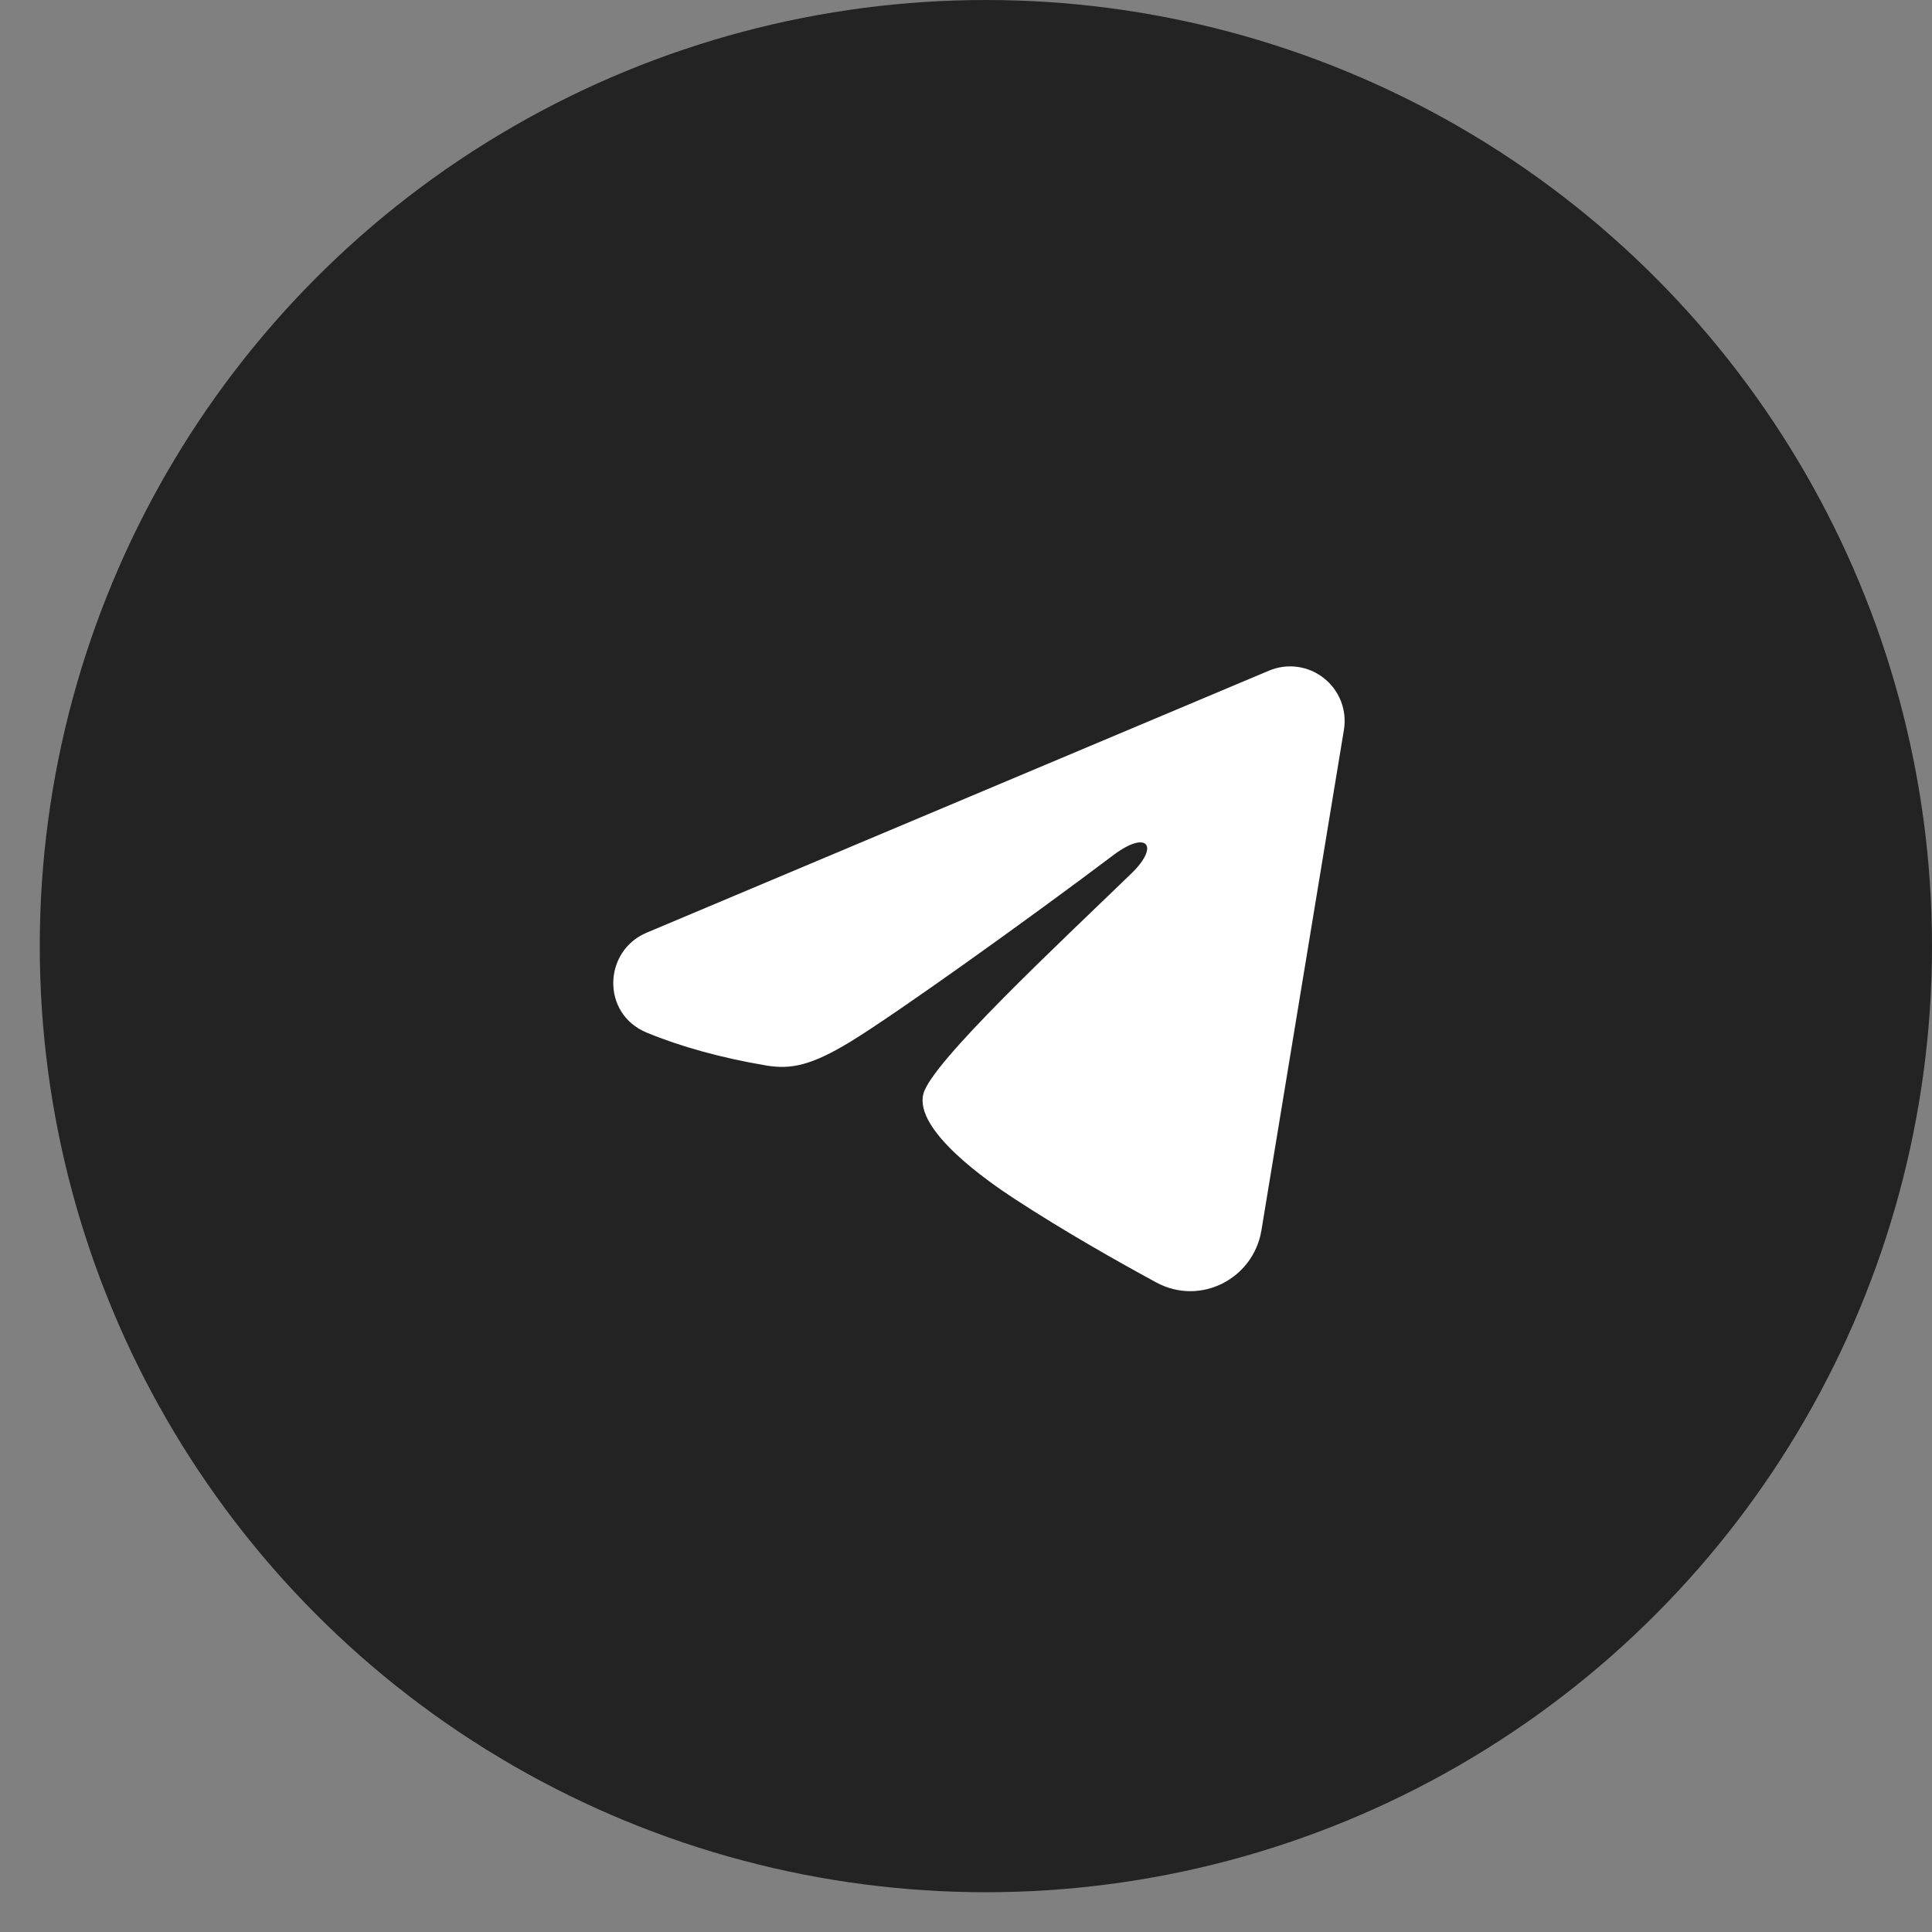
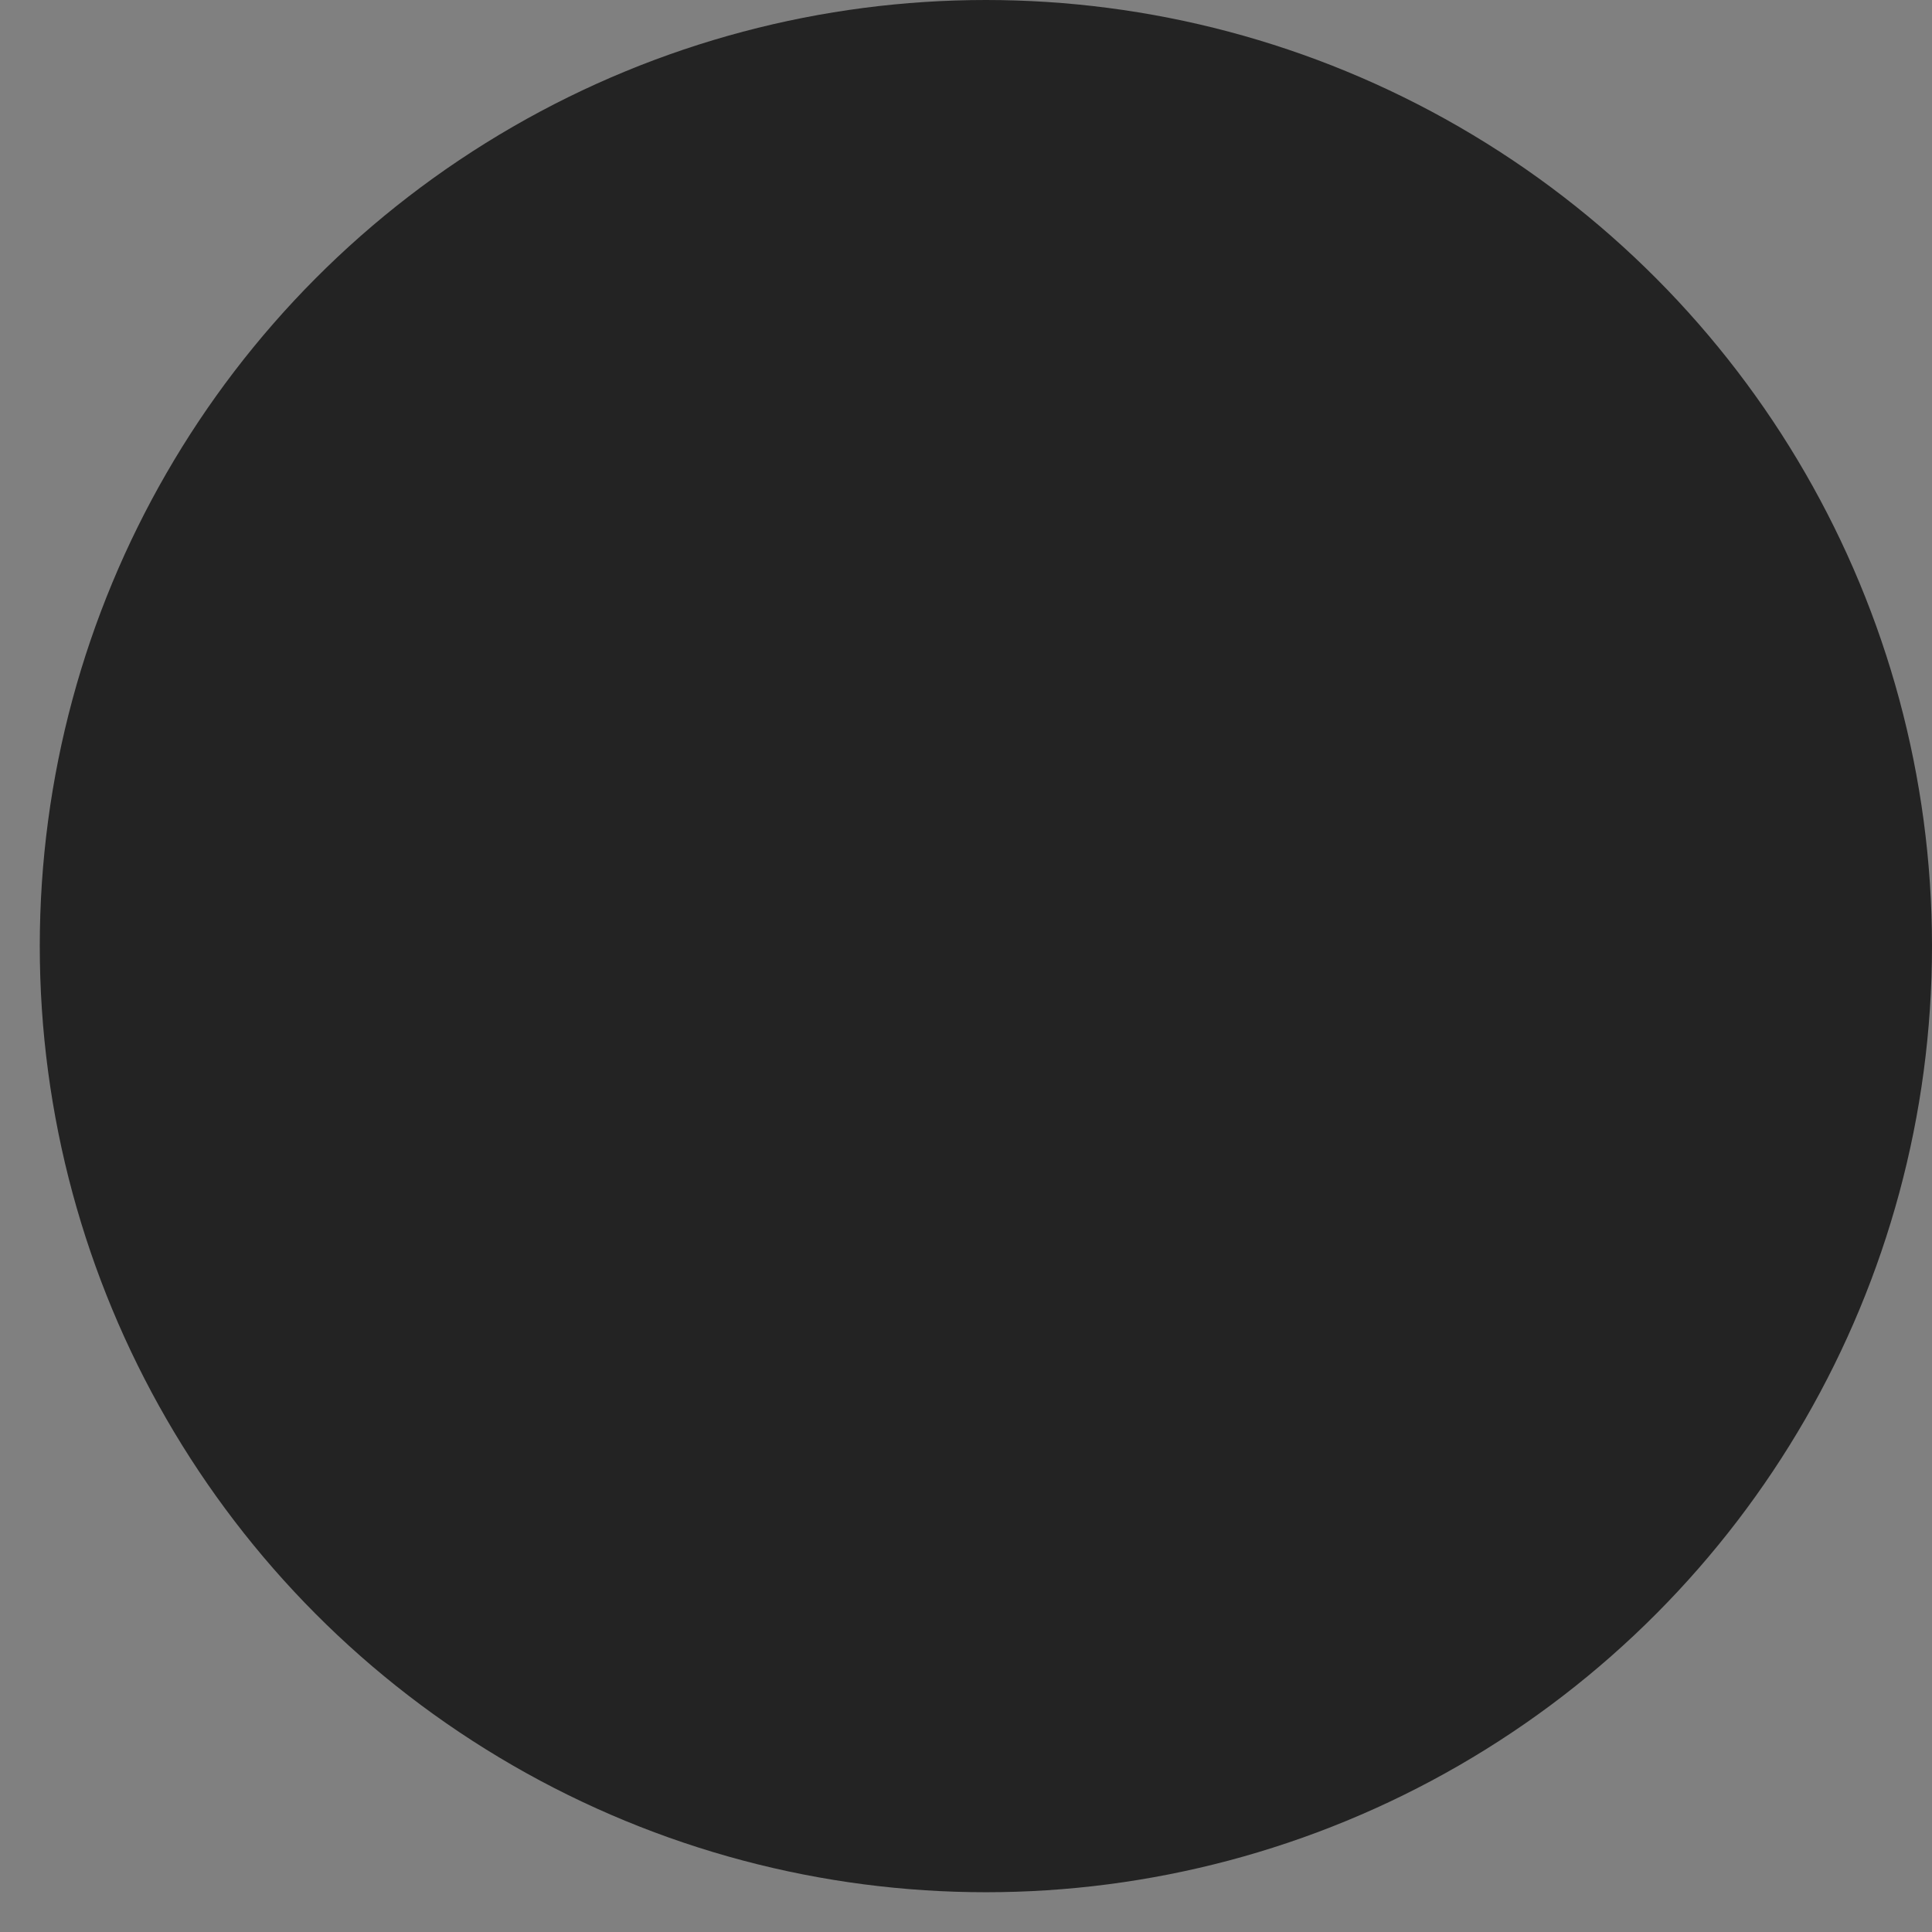
<svg xmlns="http://www.w3.org/2000/svg" width="41" height="41" viewBox="0 0 41 41" fill="none">
  <rect x="0" y="0" width="41" height="41" fill="#808080" stroke="none" />
  <circle cx="20.922" cy="20.078" r="20.078" fill="#232323" />
  <g clip-path="url(#clip0_132_459)">
    <path fill-rule="evenodd" clip-rule="evenodd" d="M26.928 14.233C27.119 14.152 27.328 14.124 27.533 14.152C27.738 14.18 27.932 14.262 28.094 14.391C28.257 14.519 28.382 14.688 28.457 14.881C28.532 15.074 28.554 15.284 28.52 15.488L26.769 26.112C26.599 27.136 25.474 27.724 24.535 27.214C23.748 26.787 22.581 26.129 21.531 25.442C21.006 25.099 19.397 23.998 19.595 23.215C19.765 22.546 22.467 20.03 24.012 18.534C24.618 17.946 24.342 17.607 23.626 18.148C21.847 19.49 18.994 21.531 18.05 22.105C17.218 22.612 16.784 22.698 16.265 22.612C15.318 22.454 14.44 22.21 13.723 21.913C12.755 21.512 12.802 20.18 13.723 19.793L26.928 14.233Z" fill="white" />
  </g>
  <defs>
    <clipPath id="clip0_132_459">
-       <rect width="18.533" height="18.533" fill="white" transform="translate(11.655 10.812)" />
-     </clipPath>
+       </clipPath>
  </defs>
</svg>